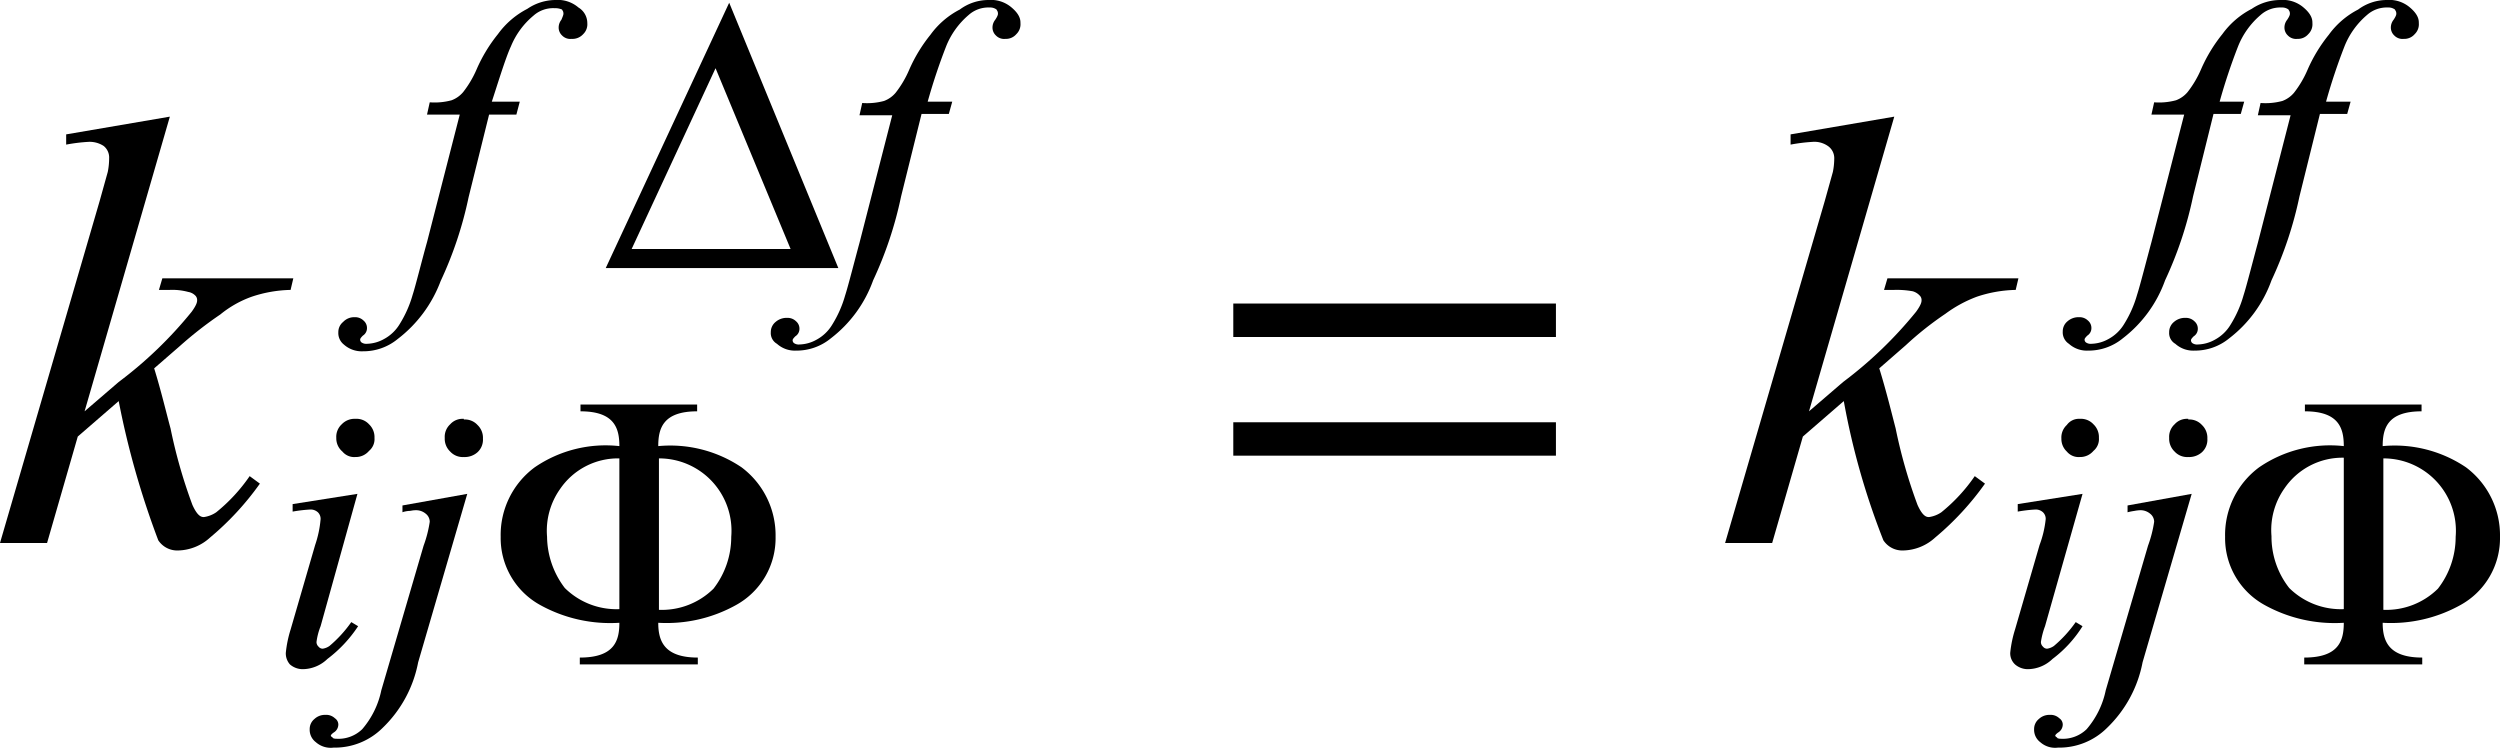
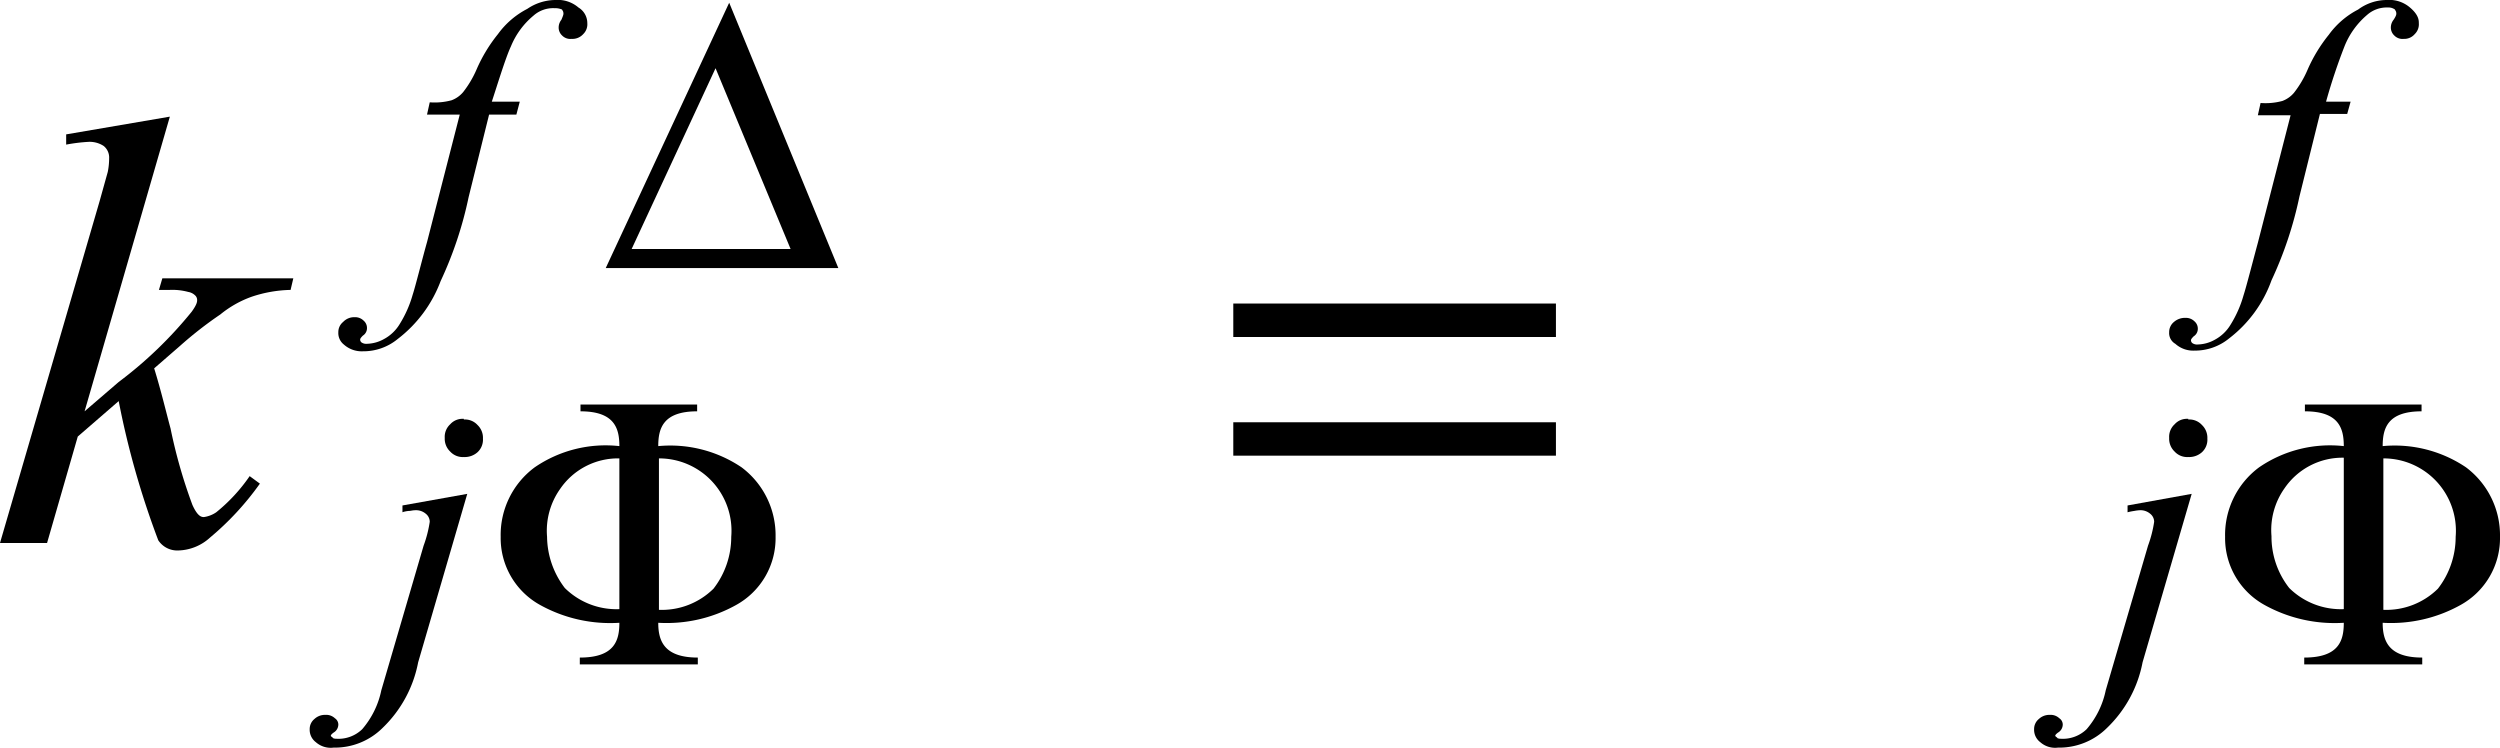
<svg xmlns="http://www.w3.org/2000/svg" id="tx36" width="36.65" height="10.96" viewBox="0 0 36.65 10.96">
  <path id="パス_2881" data-name="パス 2881" d="M2.49,1.71,1.24,6.03l.5-.43A6.019,6.019,0,0,0,2.81,4.57c.08-.11.08-.15.08-.17a.091.091,0,0,0-.03-.07.187.187,0,0,0-.1-.05.893.893,0,0,0-.27-.03H2.33l.05-.17H4.3l-.04.17a1.905,1.905,0,0,0-.57.1,1.543,1.543,0,0,0-.46.26,5.658,5.658,0,0,0-.59.46l-.38.33c.1.32.19.7.24.88A7.524,7.524,0,0,0,2.82,7.4c.08.18.14.18.17.18a.424.424,0,0,0,.18-.07,2.488,2.488,0,0,0,.49-.53l.15.11a4.175,4.175,0,0,1-.73.79.716.716,0,0,1-.47.19.332.332,0,0,1-.29-.15,12.461,12.461,0,0,1-.58-2.04l-.6.52L.69,7.96H0L1.46,2.95l.12-.43a1.026,1.026,0,0,0,.02-.2.217.217,0,0,0-.08-.18.376.376,0,0,0-.23-.06,2.532,2.532,0,0,0-.32.04V1.97Z" />
-   <path id="パス_2882" data-name="パス 2882" d="M27.77,1.71,26.52,6.03l.5-.43a6.019,6.019,0,0,0,1.07-1.03c.08-.11.08-.15.08-.17a.091.091,0,0,0-.03-.07.219.219,0,0,0-.1-.06,1.322,1.322,0,0,0-.27-.02h-.15l.05-.17h1.92l-.04.17a1.905,1.905,0,0,0-.57.1,1.879,1.879,0,0,0-.46.25,4.743,4.743,0,0,0-.58.46l-.39.34c.1.32.19.69.24.88a7.524,7.524,0,0,0,.32,1.12c.08.18.14.18.17.18a.424.424,0,0,0,.18-.07,2.488,2.488,0,0,0,.49-.53l.15.11a4.175,4.175,0,0,1-.73.79.716.716,0,0,1-.47.19.332.332,0,0,1-.29-.15,10.739,10.739,0,0,1-.58-2.04l-.6.52-.45,1.56h-.69l1.46-5.01.12-.43a1.014,1.014,0,0,0,.02-.19.217.217,0,0,0-.08-.18.345.345,0,0,0-.24-.07,2.532,2.532,0,0,0-.32.04V1.97Z" />
-   <path id="パス_2883" data-name="パス 2883" d="M5.24,7.24,4.7,9.18a.965.965,0,0,0-.06.23.091.091,0,0,0,.03.07.078.078,0,0,0,.06.03.232.232,0,0,0,.1-.04,1.828,1.828,0,0,0,.32-.35l.1.06a1.927,1.927,0,0,1-.45.48.527.527,0,0,1-.36.15.285.285,0,0,1-.19-.07.245.245,0,0,1-.06-.17,1.7,1.7,0,0,1,.07-.34l.36-1.24a1.574,1.574,0,0,0,.08-.38.133.133,0,0,0-.04-.1.157.157,0,0,0-.12-.04,2.13,2.13,0,0,0-.25.03V7.39Zm-.03-1.1a.249.249,0,0,1,.2.08.259.259,0,0,1,.08.2.224.224,0,0,1-.08.19.253.253,0,0,1-.2.09.224.224,0,0,1-.19-.08.253.253,0,0,1-.09-.2.249.249,0,0,1,.08-.2A.259.259,0,0,1,5.21,6.14Z" />
  <path id="パス_2884" data-name="パス 2884" d="M6.85,7.24,6.13,9.71a1.8,1.8,0,0,1-.52.96.993.993,0,0,1-.72.29.328.328,0,0,1-.26-.08.227.227,0,0,1-.09-.19.19.19,0,0,1,.07-.15.225.225,0,0,1,.16-.06.185.185,0,0,1,.14.05.112.112,0,0,1,.05.09.138.138,0,0,1-.07.12c-.04.03-.04.04-.04.05l.01.01c.01.01.02.01.02.02a.109.109,0,0,0,.05.01.5.5,0,0,0,.38-.14,1.264,1.264,0,0,0,.28-.57L6.21,8a1.766,1.766,0,0,0,.09-.35.151.151,0,0,0-.06-.12.218.218,0,0,0-.15-.05c-.04,0-.07.01-.09.01s-.08.01-.1.02v-.1ZM6.8,6.15a.249.249,0,0,1,.2.08.259.259,0,0,1,.08.2.249.249,0,0,1-.08.2.281.281,0,0,1-.2.07.249.249,0,0,1-.2-.08.259.259,0,0,1-.08-.2.249.249,0,0,1,.08-.2.241.241,0,0,1,.19-.08H6.8Z" />
  <path id="パス_2885" data-name="パス 2885" d="M7.62,1.49l-.05.19h-.4l-.3,1.21a5.607,5.607,0,0,1-.41,1.23,1.913,1.913,0,0,1-.63.85.791.791,0,0,1-.51.18.392.392,0,0,1-.28-.1.214.214,0,0,1-.08-.18.19.19,0,0,1,.07-.15.223.223,0,0,1,.17-.07.176.176,0,0,1,.13.05.141.141,0,0,1,.05.11.129.129,0,0,1-.06.11c-.04.04-.04.05-.04.06a.052.052,0,0,0,.02.04.12.12,0,0,0,.08.02.535.535,0,0,0,.25-.07.6.6,0,0,0,.23-.22,1.666,1.666,0,0,0,.19-.43c.04-.12.15-.56.21-.77l.48-1.87H6.26L6.3,1.5a.954.954,0,0,0,.32-.03.411.411,0,0,0,.17-.12,1.509,1.509,0,0,0,.2-.34A2.243,2.243,0,0,1,7.3.5,1.223,1.223,0,0,1,7.73.13.742.742,0,0,1,8.14,0a.465.465,0,0,1,.34.11.267.267,0,0,1,.13.23A.2.2,0,0,1,8.55.5a.212.212,0,0,1-.17.07A.168.168,0,0,1,8.24.52.158.158,0,0,1,8.19.4.182.182,0,0,1,8.23.29c.03-.07.03-.08.03-.09,0-.04-.02-.05-.02-.06A.256.256,0,0,0,8.13.12a.434.434,0,0,0-.31.11,1.153,1.153,0,0,0-.33.45c-.08.17-.21.6-.28.81Z" />
-   <path id="パス_2886" data-name="パス 2886" d="M13.96,1.49l-.05.18h-.4l-.3,1.21a5.607,5.607,0,0,1-.41,1.23,1.86,1.86,0,0,1-.62.85.791.791,0,0,1-.51.18.392.392,0,0,1-.28-.1.181.181,0,0,1-.09-.17.19.19,0,0,1,.07-.15.245.245,0,0,1,.17-.06.176.176,0,0,1,.13.05.141.141,0,0,1,.05.11.129.129,0,0,1-.06.11c-.04.04-.04.05-.04.06a.052.052,0,0,0,.02.04.12.12,0,0,0,.08.02.535.535,0,0,0,.25-.07.6.6,0,0,0,.23-.22,1.666,1.666,0,0,0,.19-.43c.04-.12.15-.55.21-.77l.48-1.87H12.6l.04-.18a.954.954,0,0,0,.32-.03.411.411,0,0,0,.17-.12,1.509,1.509,0,0,0,.2-.34,2.243,2.243,0,0,1,.31-.51,1.223,1.223,0,0,1,.43-.37A.708.708,0,0,1,14.49,0a.465.465,0,0,1,.34.11c.13.11.13.19.13.23A.2.2,0,0,1,14.9.5a.2.2,0,0,1-.16.07A.168.168,0,0,1,14.6.52.158.158,0,0,1,14.55.4a.182.182,0,0,1,.04-.11c.04-.06.04-.08.04-.09,0-.04-.02-.05-.02-.06a.156.156,0,0,0-.1-.03.434.434,0,0,0-.31.11,1.172,1.172,0,0,0-.33.46,8.525,8.525,0,0,0-.27.81Z" />
-   <path id="パス_2887" data-name="パス 2887" d="M30.53,7.24l-.55,1.94a1.134,1.134,0,0,0-.06.23.091.091,0,0,0,.03.07.078.078,0,0,0,.06.03.232.232,0,0,0,.1-.04,1.828,1.828,0,0,0,.32-.35l.1.06a1.768,1.768,0,0,1-.44.48.527.527,0,0,1-.36.15.285.285,0,0,1-.19-.07.223.223,0,0,1-.07-.17,1.7,1.7,0,0,1,.07-.34l.36-1.24a1.515,1.515,0,0,0,.09-.38.133.133,0,0,0-.04-.1.157.157,0,0,0-.12-.04,2.13,2.13,0,0,0-.25.03V7.39Zm-.04-1.1a.249.249,0,0,1,.2.08.259.259,0,0,1,.08.2.224.224,0,0,1-.08.19.253.253,0,0,1-.2.09.224.224,0,0,1-.19-.08.252.252,0,0,1-.08-.19.249.249,0,0,1,.08-.2A.218.218,0,0,1,30.49,6.14Z" />
  <path id="パス_2888" data-name="パス 2888" d="M32.13,7.24l-.72,2.47a1.8,1.8,0,0,1-.52.96.993.993,0,0,1-.72.29.328.328,0,0,1-.26-.08.227.227,0,0,1-.09-.19.19.19,0,0,1,.07-.15.225.225,0,0,1,.16-.06.185.185,0,0,1,.14.05.112.112,0,0,1,.05.09.138.138,0,0,1-.07.12c-.04.03-.04.04-.04.05l.01.01c.01.01.02.01.02.02a.109.109,0,0,0,.05.01.5.5,0,0,0,.38-.14,1.264,1.264,0,0,0,.28-.57L31.49,8a1.766,1.766,0,0,0,.09-.35.151.151,0,0,0-.06-.12.218.218,0,0,0-.15-.05.538.538,0,0,0-.08.01.866.866,0,0,0-.1.02v-.1Zm-.05-1.09a.249.249,0,0,1,.2.08.259.259,0,0,1,.08.2.249.249,0,0,1-.08.2.281.281,0,0,1-.2.07.249.249,0,0,1-.2-.08.259.259,0,0,1-.08-.2.249.249,0,0,1,.08-.2.241.241,0,0,1,.19-.08h.01Z" />
-   <path id="パス_2889" data-name="パス 2889" d="M32.9,1.49l-.05.18h-.4l-.3,1.21a5.607,5.607,0,0,1-.41,1.23,1.86,1.86,0,0,1-.62.85.791.791,0,0,1-.51.18.392.392,0,0,1-.28-.1.2.2,0,0,1-.09-.18.19.19,0,0,1,.07-.15.245.245,0,0,1,.17-.06.176.176,0,0,1,.13.05.141.141,0,0,1,.05.11.129.129,0,0,1-.06.11c-.04.04-.04.05-.04.06a.052.052,0,0,0,.02.04.12.12,0,0,0,.08.02.535.535,0,0,0,.25-.07.6.6,0,0,0,.23-.22,1.666,1.666,0,0,0,.19-.43c.04-.12.15-.55.21-.77l.48-1.87h-.48l.04-.18a.954.954,0,0,0,.32-.03.411.411,0,0,0,.17-.12,1.509,1.509,0,0,0,.2-.34A2.243,2.243,0,0,1,32.58.5a1.223,1.223,0,0,1,.43-.37A.748.748,0,0,1,33.43,0a.465.465,0,0,1,.34.11c.13.11.13.19.13.23a.2.2,0,0,1-.06.16.2.2,0,0,1-.16.07.168.168,0,0,1-.14-.05A.158.158,0,0,1,33.49.4a.182.182,0,0,1,.04-.11c.04-.06.04-.08.04-.09,0-.04-.02-.05-.02-.06a.156.156,0,0,0-.1-.03.434.434,0,0,0-.31.11,1.172,1.172,0,0,0-.33.46,8.525,8.525,0,0,0-.27.81Z" />
  <path id="パス_2890" data-name="パス 2890" d="M34.46,1.49l-.05.18h-.4l-.3,1.21a5.607,5.607,0,0,1-.41,1.23,1.86,1.86,0,0,1-.62.85.791.791,0,0,1-.51.18.392.392,0,0,1-.28-.1.181.181,0,0,1-.09-.17.19.19,0,0,1,.07-.15.245.245,0,0,1,.17-.06.176.176,0,0,1,.13.05.141.141,0,0,1,.05.11.129.129,0,0,1-.06.11c-.04.04-.04.05-.04.06a.052.052,0,0,0,.02.04.12.12,0,0,0,.08.02.535.535,0,0,0,.25-.07.6.6,0,0,0,.23-.22,1.666,1.666,0,0,0,.19-.43c.04-.12.15-.55.21-.77l.48-1.87H33.1l.04-.18a.954.954,0,0,0,.32-.03.411.411,0,0,0,.17-.12,1.509,1.509,0,0,0,.2-.34,2.243,2.243,0,0,1,.31-.51,1.223,1.223,0,0,1,.43-.37A.708.708,0,0,1,34.99,0a.465.465,0,0,1,.34.11c.13.11.13.19.13.23A.2.2,0,0,1,35.4.5a.2.2,0,0,1-.16.07A.168.168,0,0,1,35.1.52.158.158,0,0,1,35.05.4a.182.182,0,0,1,.04-.11c.04-.06.04-.08.04-.09,0-.04-.02-.05-.02-.06a.156.156,0,0,0-.1-.03.434.434,0,0,0-.31.11,1.172,1.172,0,0,0-.33.46,8.525,8.525,0,0,0-.27.81Z" />
  <path id="パス_2891" data-name="パス 2891" d="M9.08,8.93a1.077,1.077,0,0,1-.8-.31,1.257,1.257,0,0,1-.26-.75,1.06,1.06,0,0,1,.19-.7,1.028,1.028,0,0,1,.87-.45Zm.58-2.21a1.061,1.061,0,0,1,1.06,1.15,1.237,1.237,0,0,1-.26.76,1.077,1.077,0,0,1-.8.31V6.72Zm.57-.79H8.51v.1c.5,0,.57.25.57.51a1.839,1.839,0,0,0-1.24.31,1.233,1.233,0,0,0-.5,1.02,1.119,1.119,0,0,0,.58,1,2.12,2.12,0,0,0,1.16.26c0,.26-.07.51-.58.51v.1h1.73v-.1c-.5,0-.58-.25-.58-.51a2.091,2.091,0,0,0,1.14-.26,1.119,1.119,0,0,0,.58-1,1.245,1.245,0,0,0-.5-1.02,1.869,1.869,0,0,0-1.22-.31c0-.26.07-.51.57-.51v-.1Z" />
  <path id="パス_2892" data-name="パス 2892" d="M10.49,1l1.1,2.65H9.26Zm.2-.96L8.88,3.93h3.41Z" />
  <path id="パス_2893" data-name="パス 2893" d="M34.36,8.93a1.077,1.077,0,0,1-.8-.31,1.218,1.218,0,0,1-.26-.76,1.06,1.06,0,0,1,.19-.7,1.028,1.028,0,0,1,.87-.45Zm.58-2.21A1.061,1.061,0,0,1,36,7.87a1.237,1.237,0,0,1-.26.76,1.077,1.077,0,0,1-.8.31Zm.57-.79H33.79v.1c.5,0,.57.25.57.51a1.839,1.839,0,0,0-1.24.31,1.233,1.233,0,0,0-.5,1.02,1.119,1.119,0,0,0,.58,1,2.12,2.12,0,0,0,1.16.26c0,.26-.07.51-.58.51v.1h1.73v-.1c-.5,0-.58-.25-.58-.51a2.091,2.091,0,0,0,1.14-.26,1.119,1.119,0,0,0,.58-1,1.245,1.245,0,0,0-.5-1.02,1.869,1.869,0,0,0-1.22-.31c0-.26.07-.51.57-.51v-.1Z" />
  <path id="パス_2894" data-name="パス 2894" d="M22.81,6.19H18.08v.49h4.73Zm0-1.74H18.08v.49h4.73Z" />
</svg>